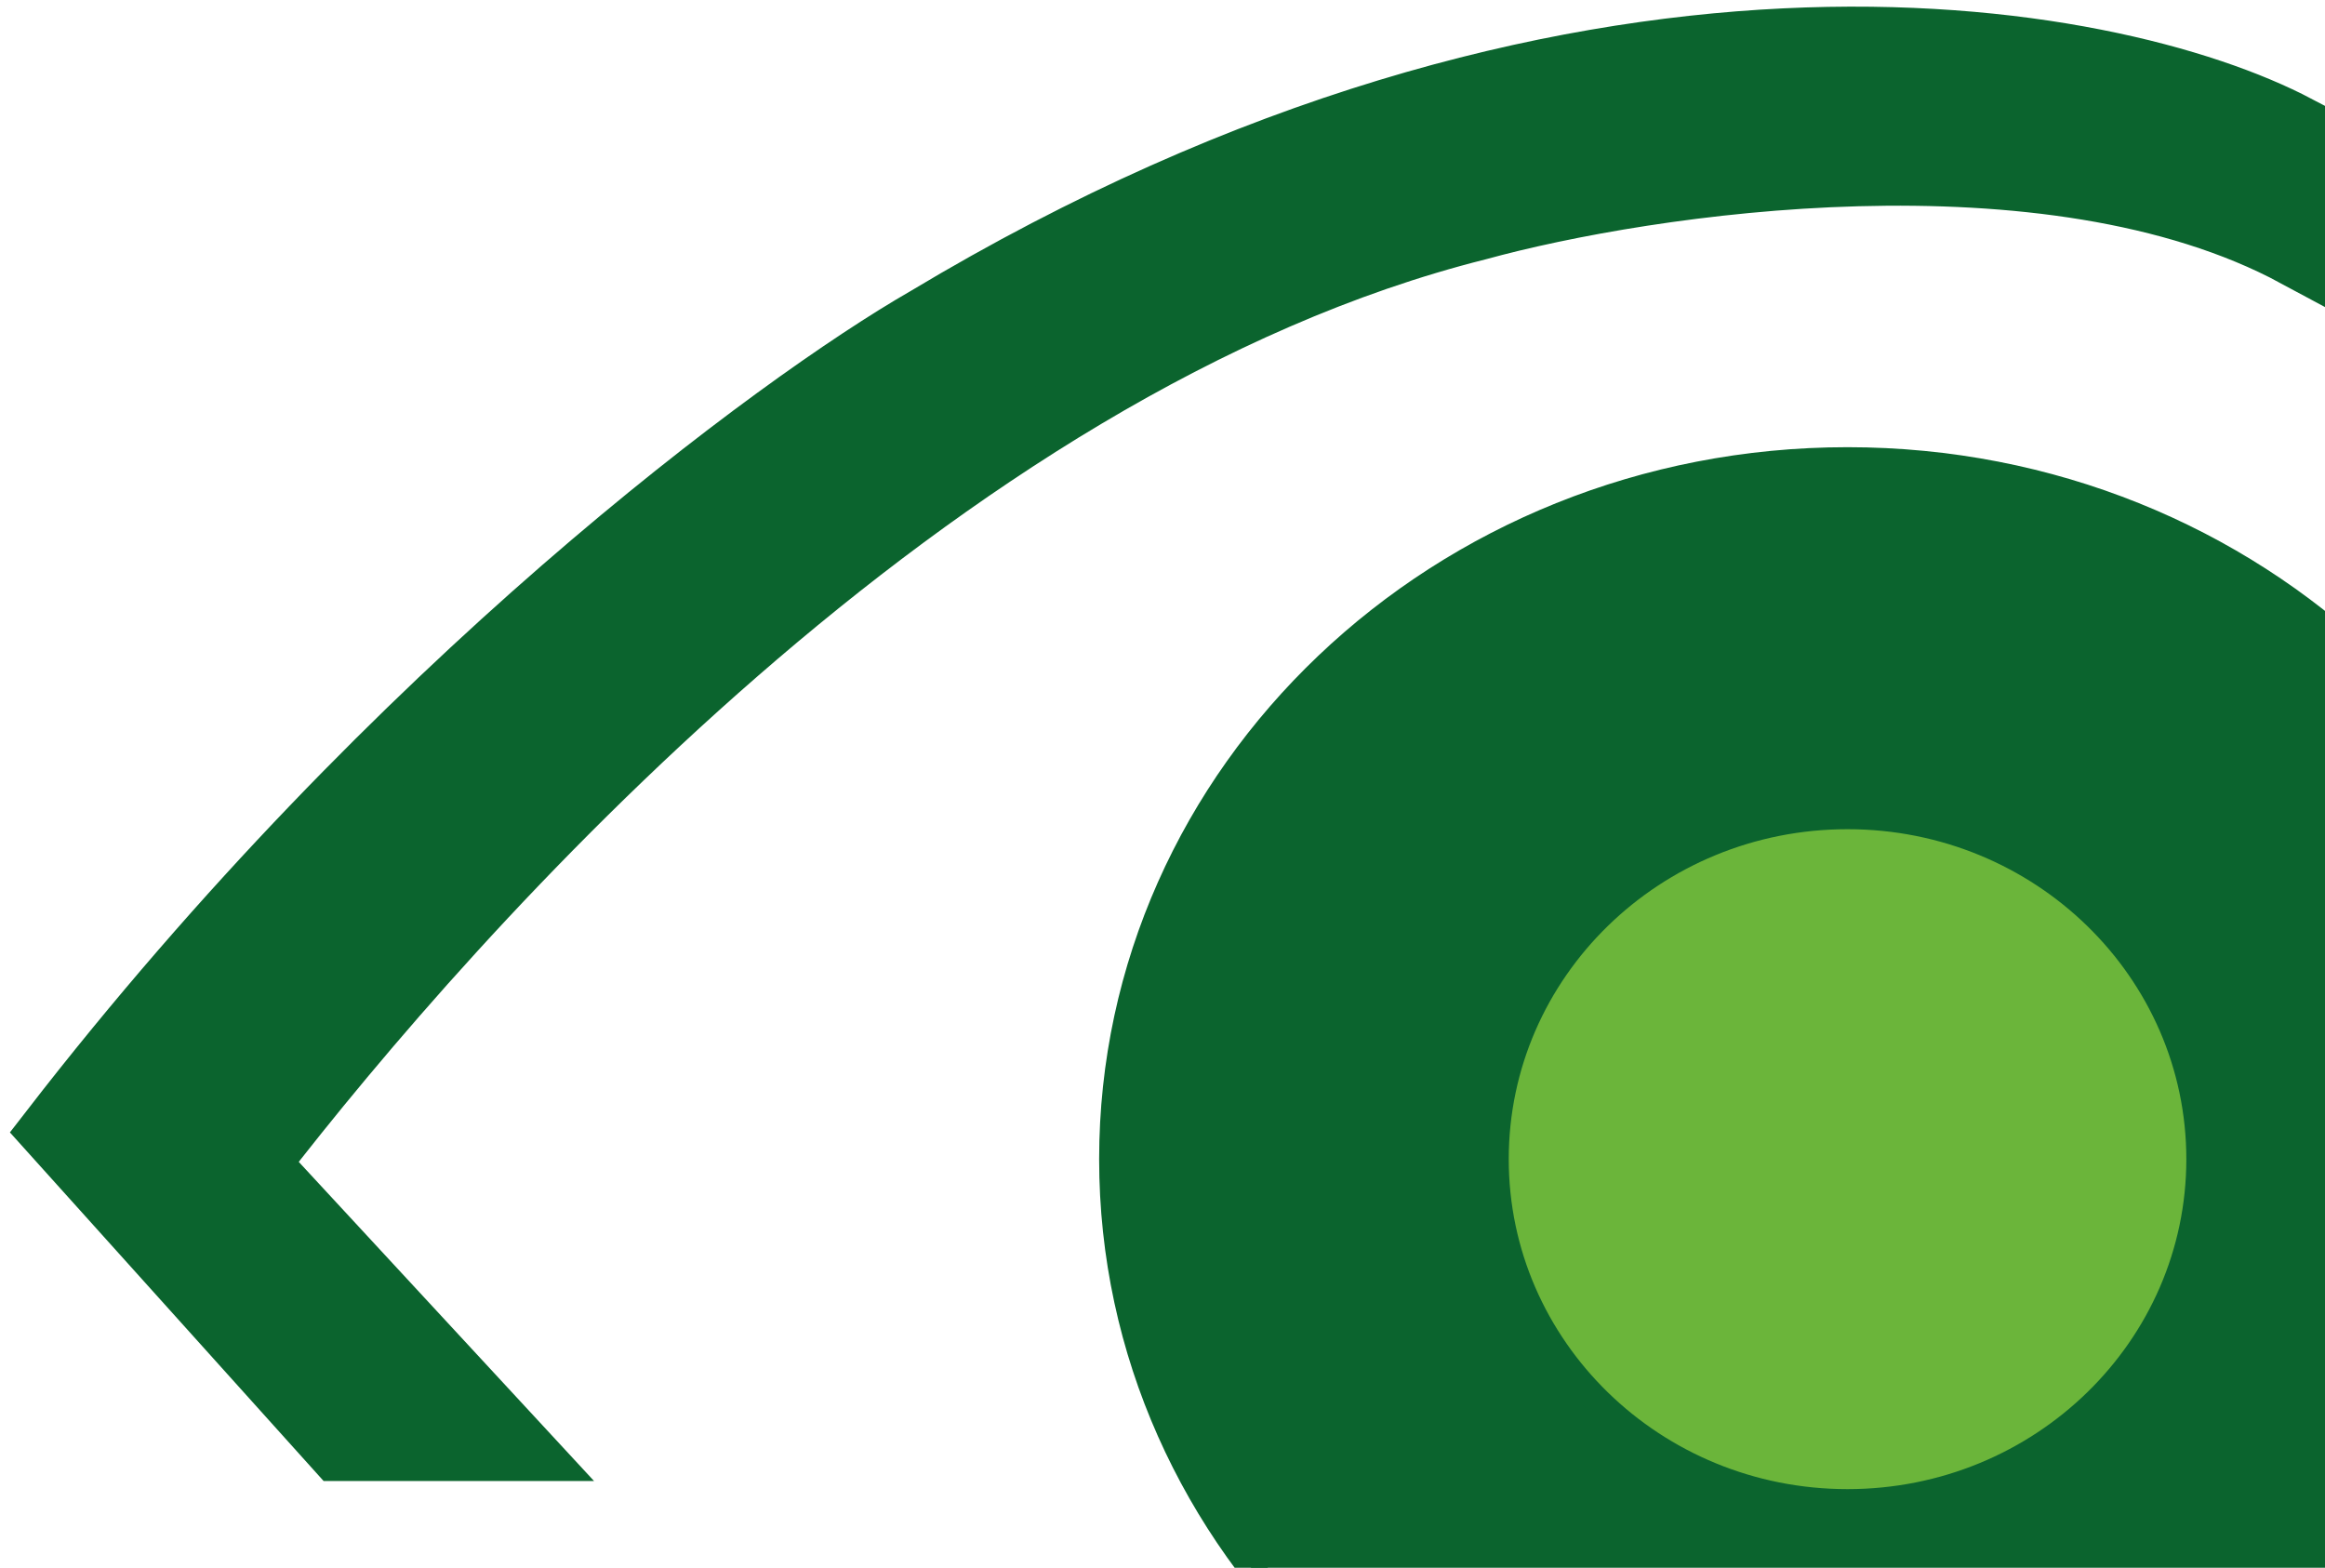
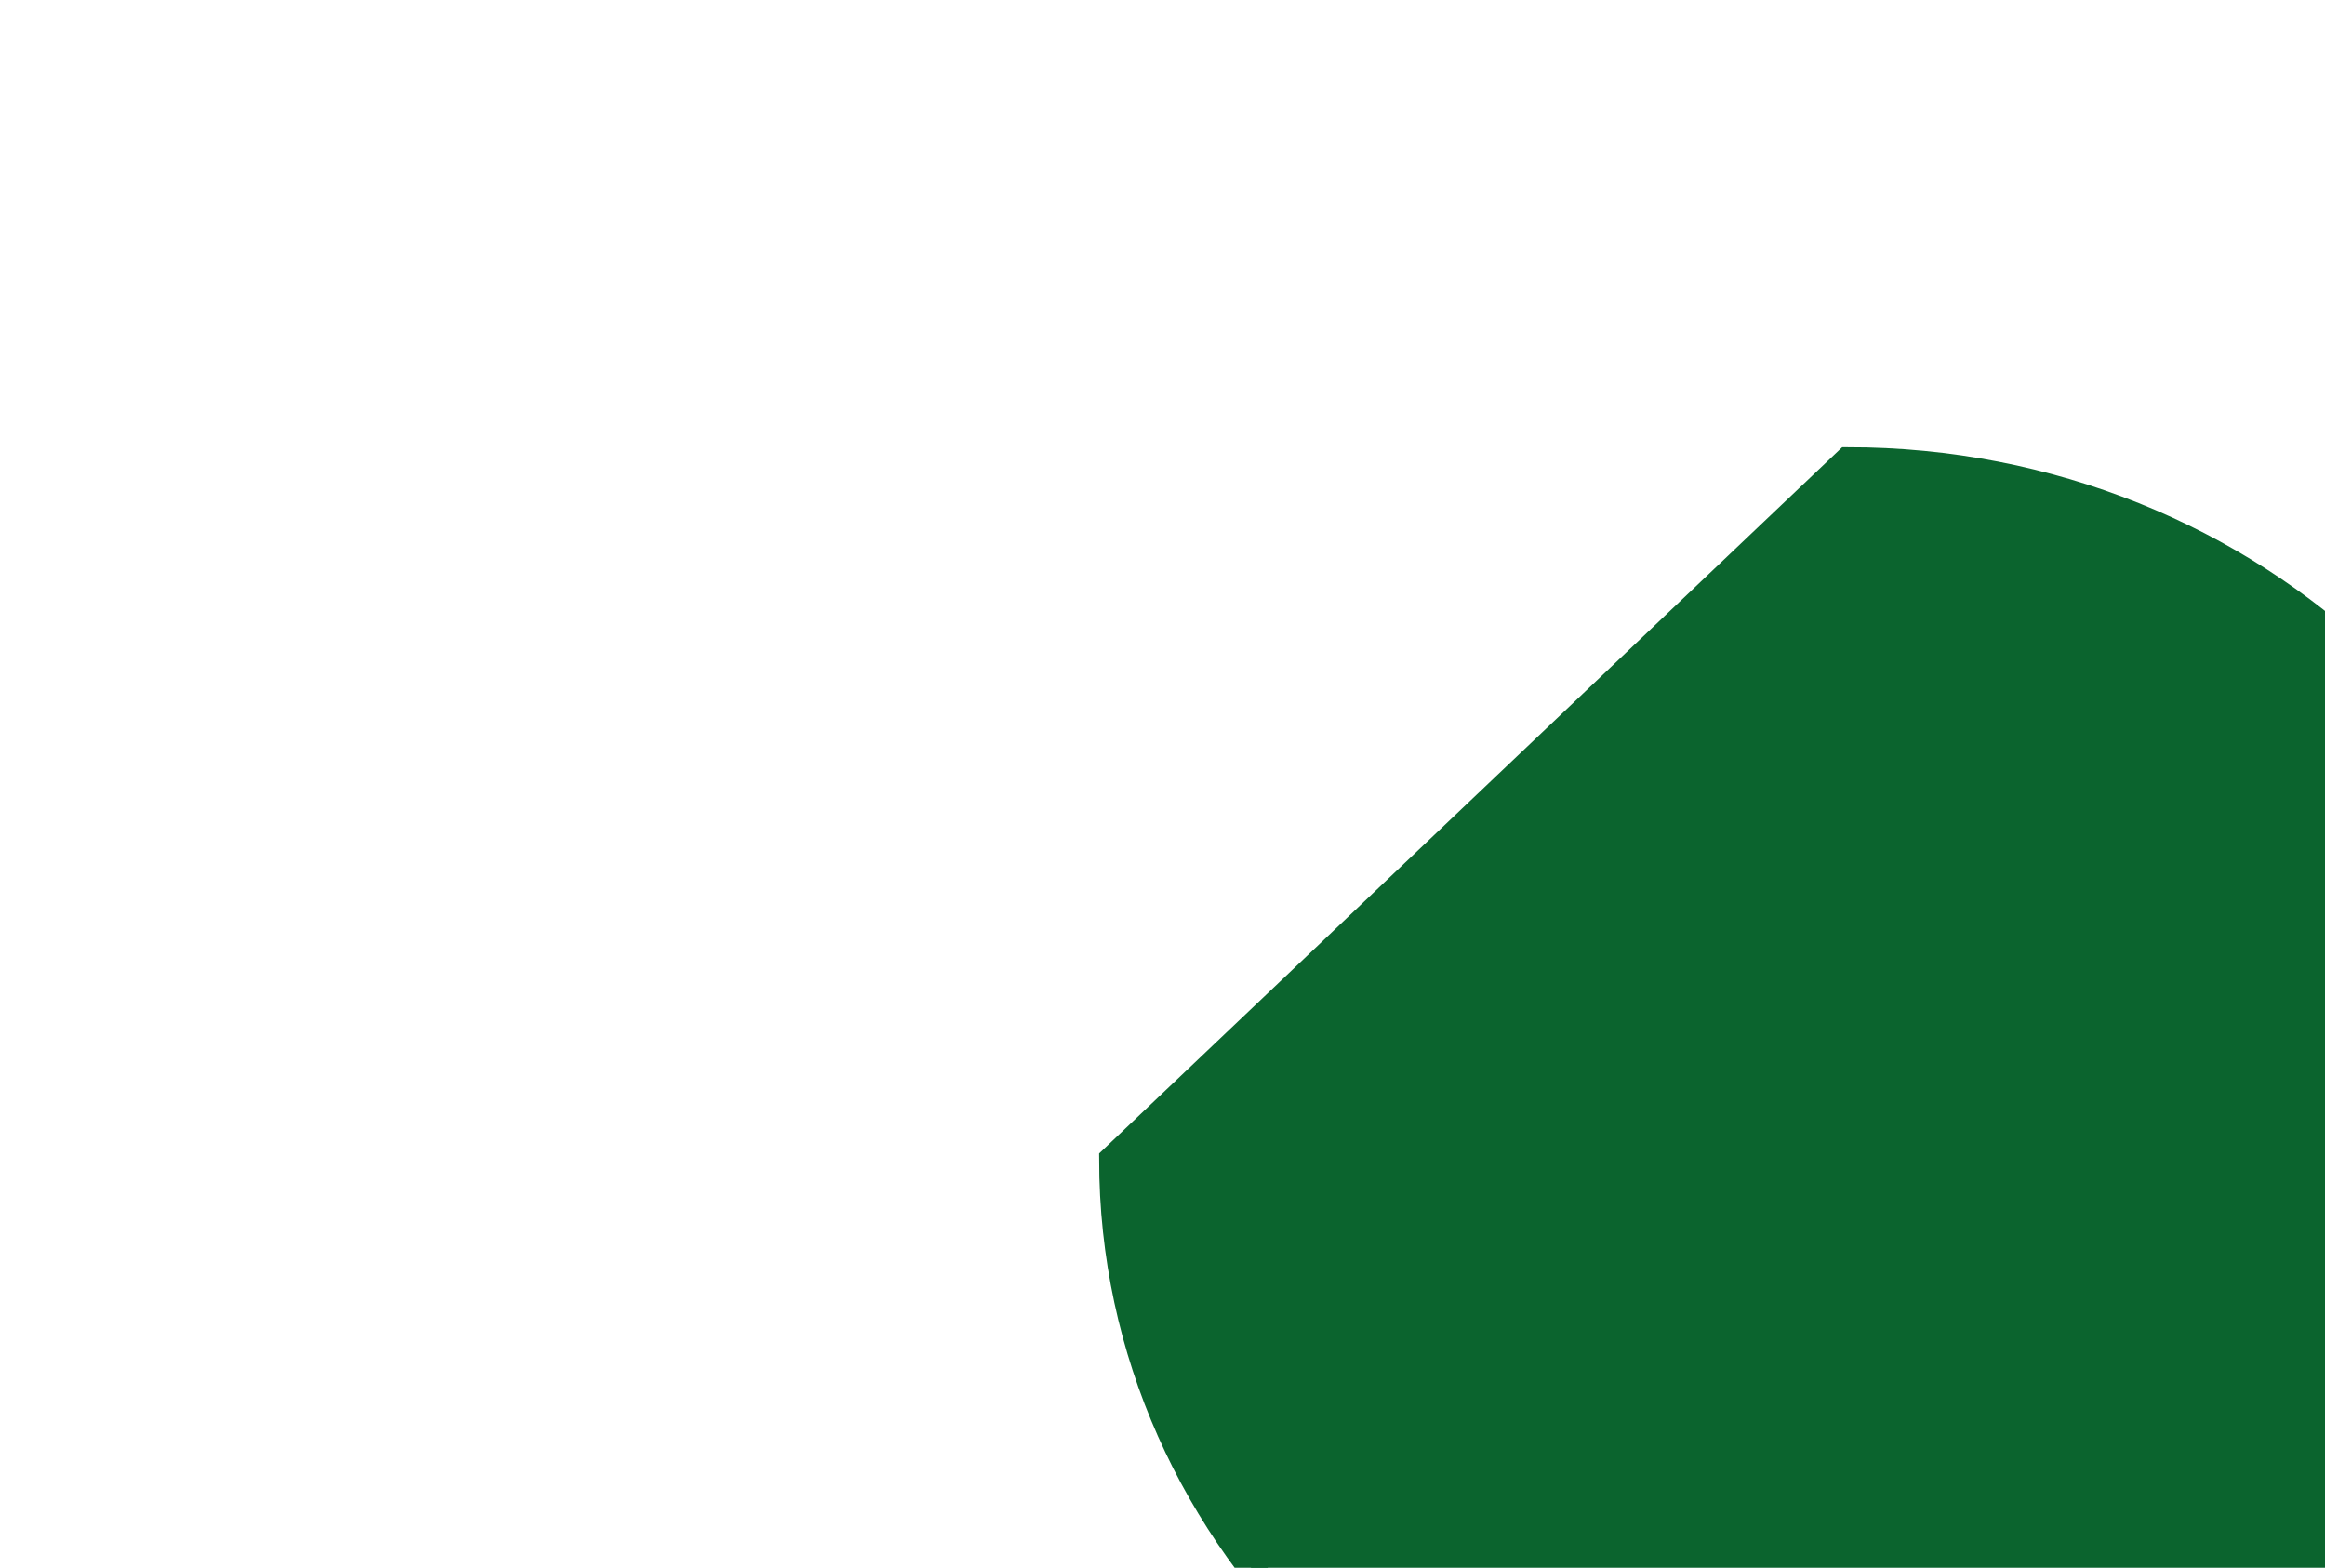
<svg xmlns="http://www.w3.org/2000/svg" width="175" height="118" viewBox="0 0 175 118" fill="none">
-   <path d="M139.061 34.659C169.667 34.659 194.392 58.25 194.392 87.248C194.392 116.245 169.667 139.836 139.061 139.836C108.456 139.836 83.731 116.245 83.731 87.248C83.731 58.25 108.456 34.659 139.061 34.659Z" fill="#0B642E" stroke="#0B642E" stroke-width="2" />
-   <path d="M139.061 61.412C153.72 61.412 165.562 73.002 165.562 87.248C165.562 101.493 153.72 113.083 139.061 113.083C124.402 113.083 112.561 101.493 112.561 87.248C112.561 73.002 124.402 61.412 139.061 61.412Z" fill="#6BB53A" stroke="#0B642E" stroke-width="2" />
-   <path d="M25.47 108.972H38.993L19.21 87.591C34.035 68.38 70.221 27.386 111.198 17.099C123.978 13.587 154.201 9.073 172.849 19.113V9.662C158.791 2.277 118.498 -5.18 69.791 24.07C58.647 30.474 29.887 51.648 4 85.113L25.47 108.972Z" fill="#0B642E" stroke="#0B642E" stroke-width="5" />
+   <path d="M139.061 34.659C169.667 34.659 194.392 58.25 194.392 87.248C194.392 116.245 169.667 139.836 139.061 139.836C108.456 139.836 83.731 116.245 83.731 87.248Z" fill="#0B642E" stroke="#0B642E" stroke-width="2" />
</svg>